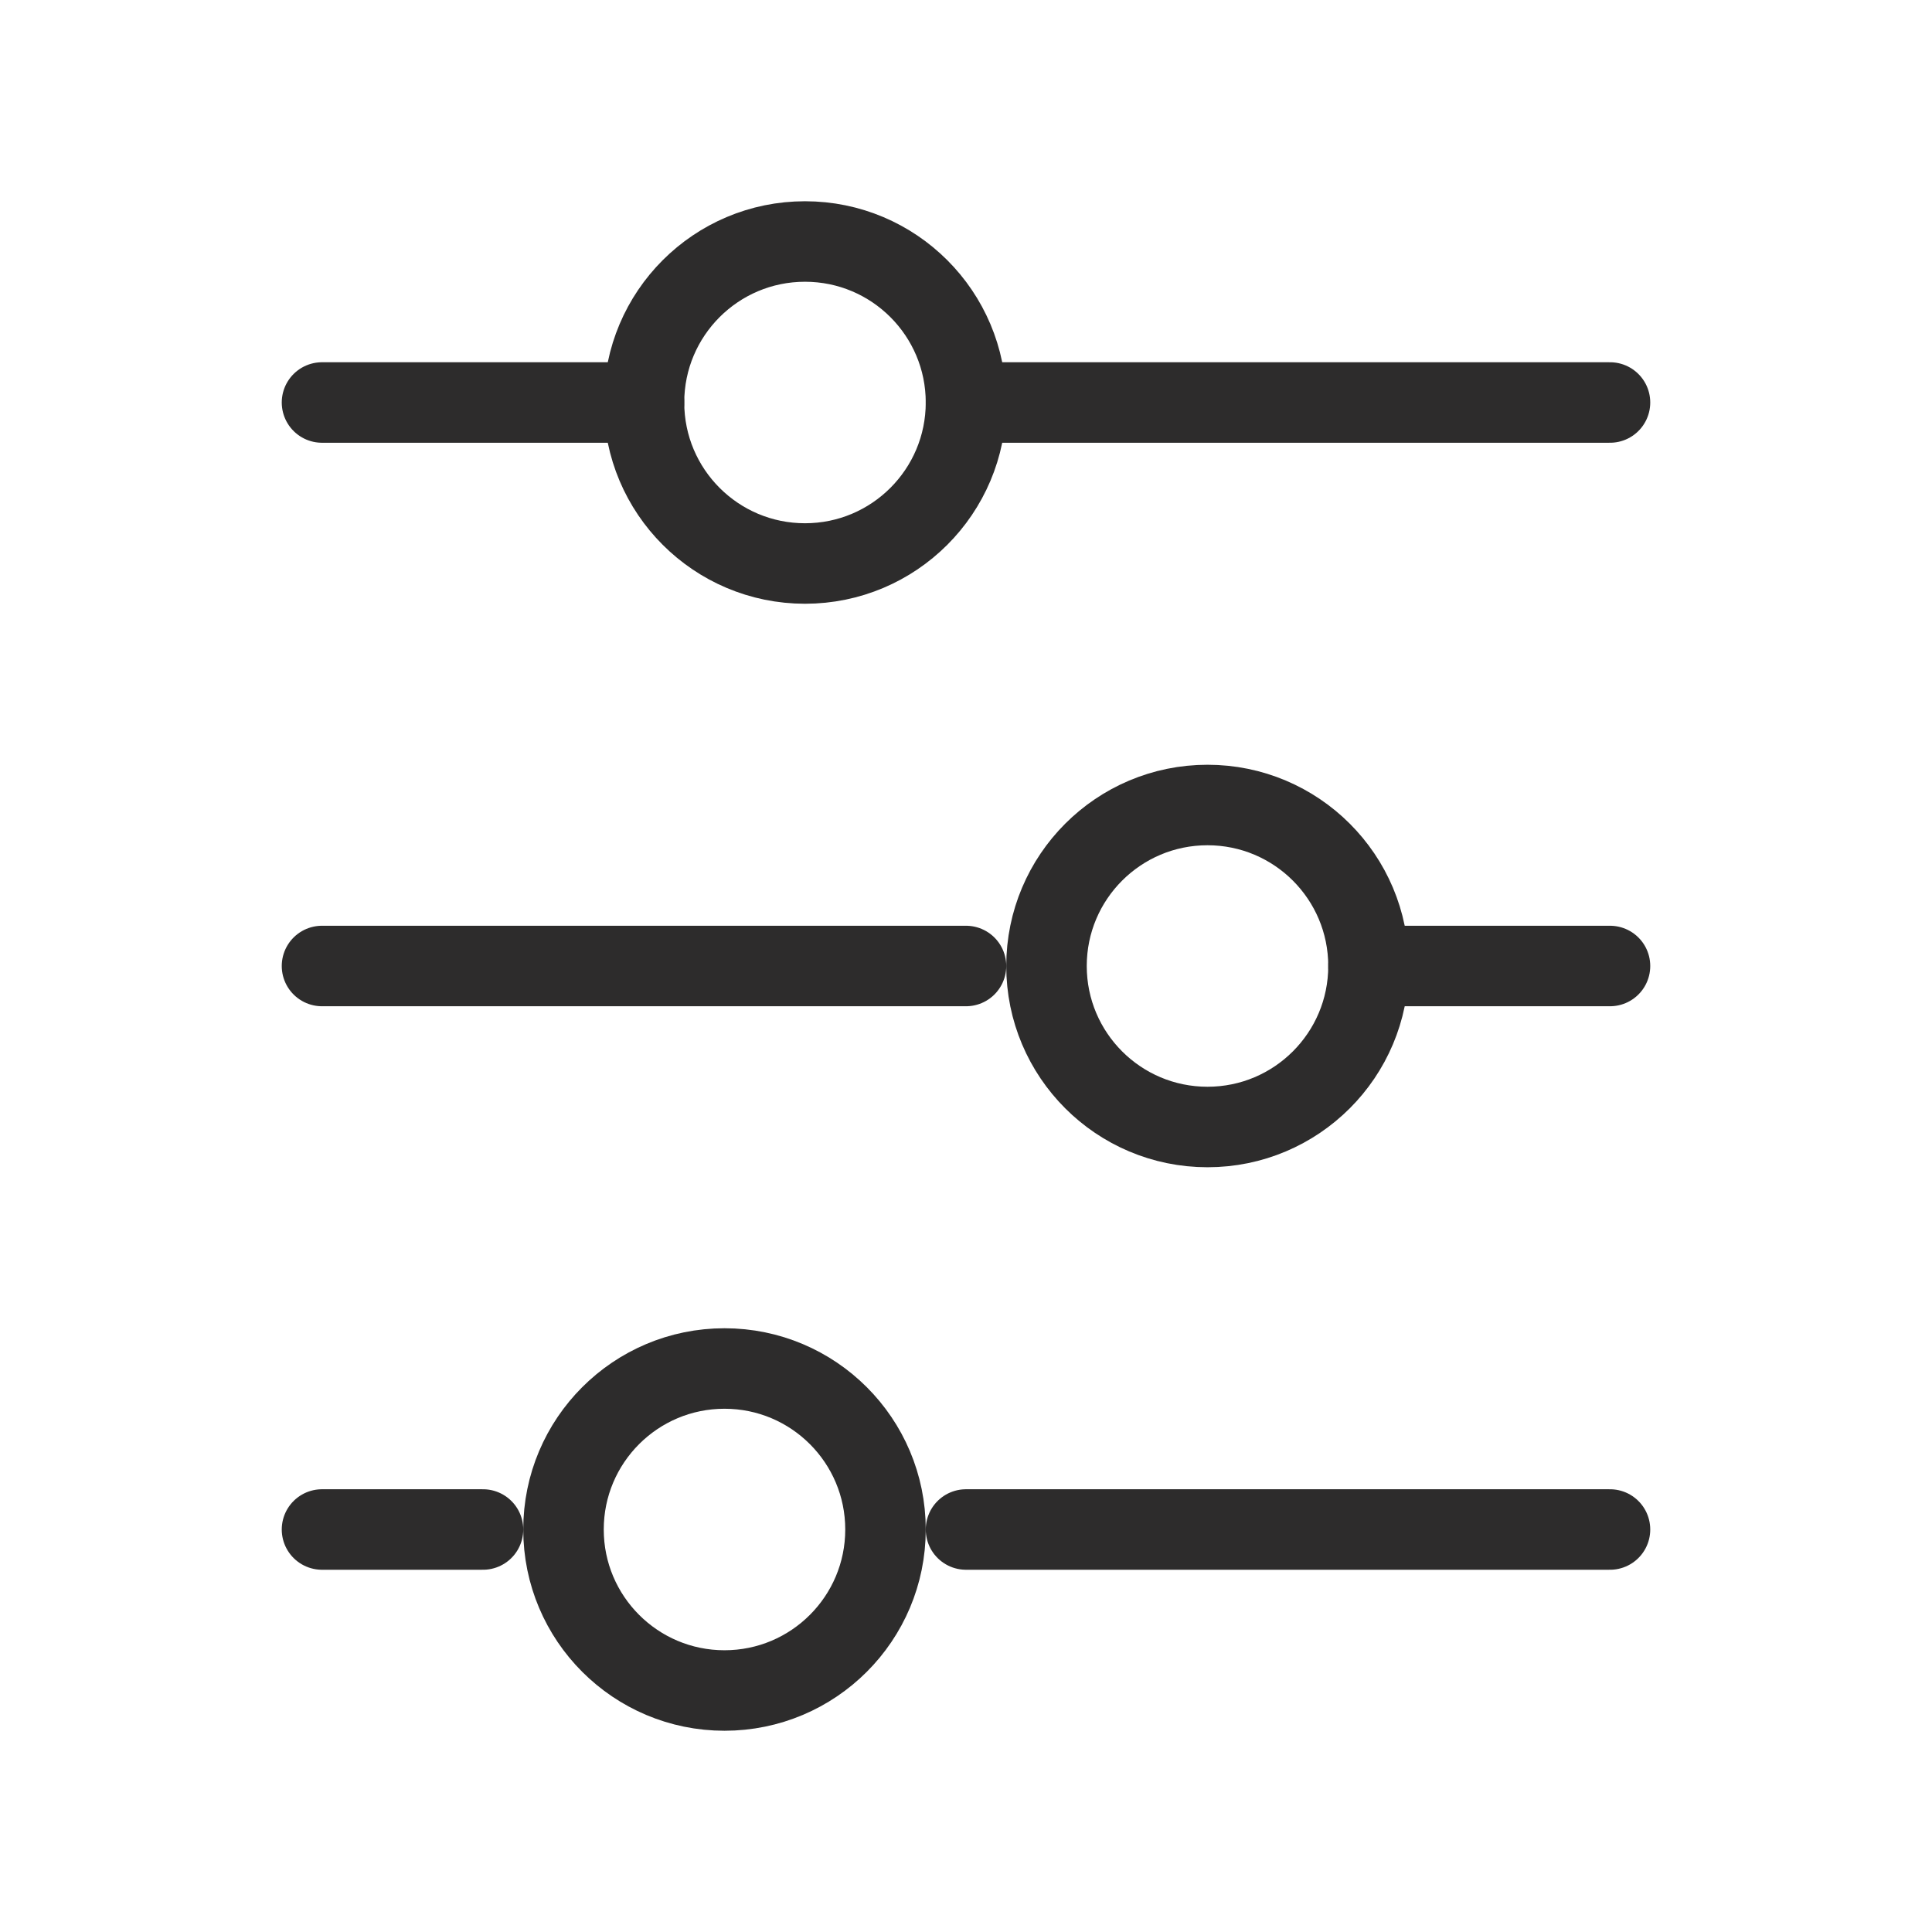
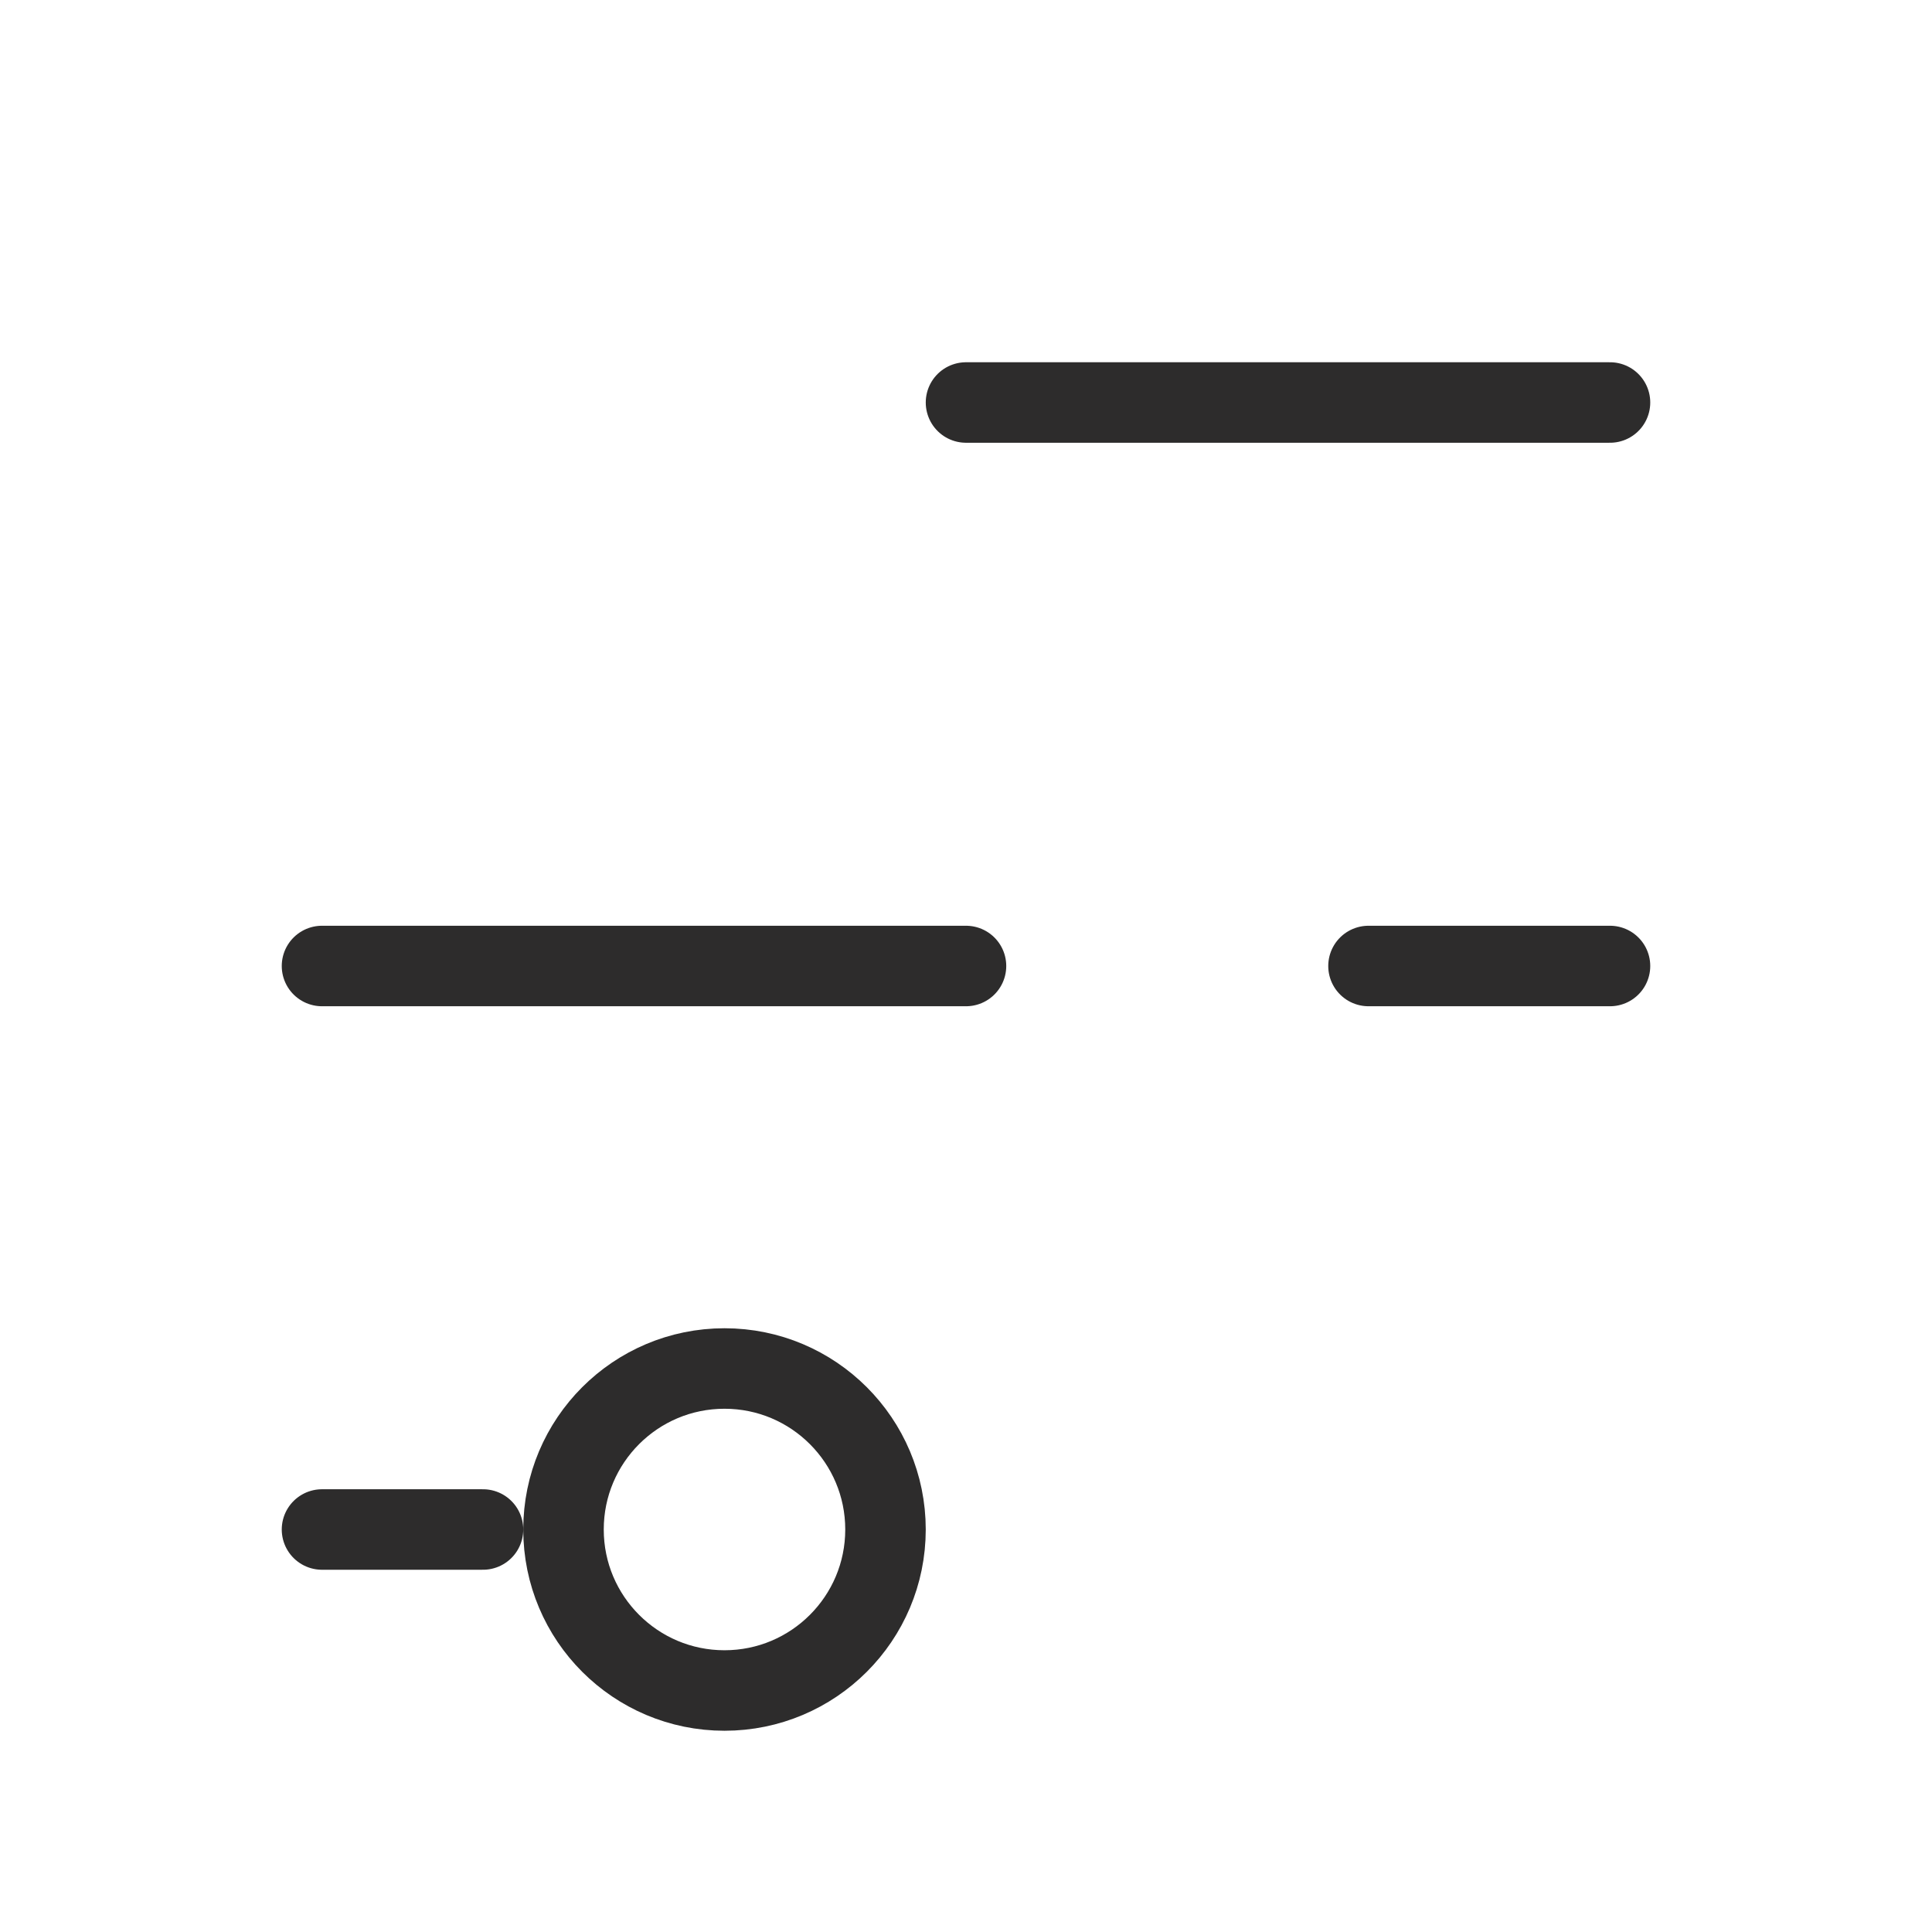
<svg xmlns="http://www.w3.org/2000/svg" width="24" height="24" viewBox="0 0 24 24" fill="none">
  <path d="M12 5L20 5" stroke="#2D2C2C" stroke-linecap="round" />
  <path d="M4 19L6 19" stroke="#2D2C2C" stroke-linecap="round" />
-   <path d="M4 5L8 5" stroke="#2D2C2C" stroke-linecap="round" />
-   <path d="M12 19L20 19" stroke="#2D2C2C" stroke-linecap="round" />
  <path d="M17 12L20 12" stroke="#2D2C2C" stroke-linecap="round" />
  <path d="M4 12L12 12" stroke="#2D2C2C" stroke-linecap="round" />
-   <circle cx="10" cy="5" r="2" transform="rotate(90 10 5)" stroke="#2D2C2C" stroke-linecap="round" />
-   <circle cx="15" cy="12" r="2" transform="rotate(90 15 12)" stroke="#2D2C2C" stroke-linecap="round" />
  <circle cx="9" cy="19" r="2" transform="rotate(90 9 19)" stroke="#2D2C2C" stroke-linecap="round" />
</svg>